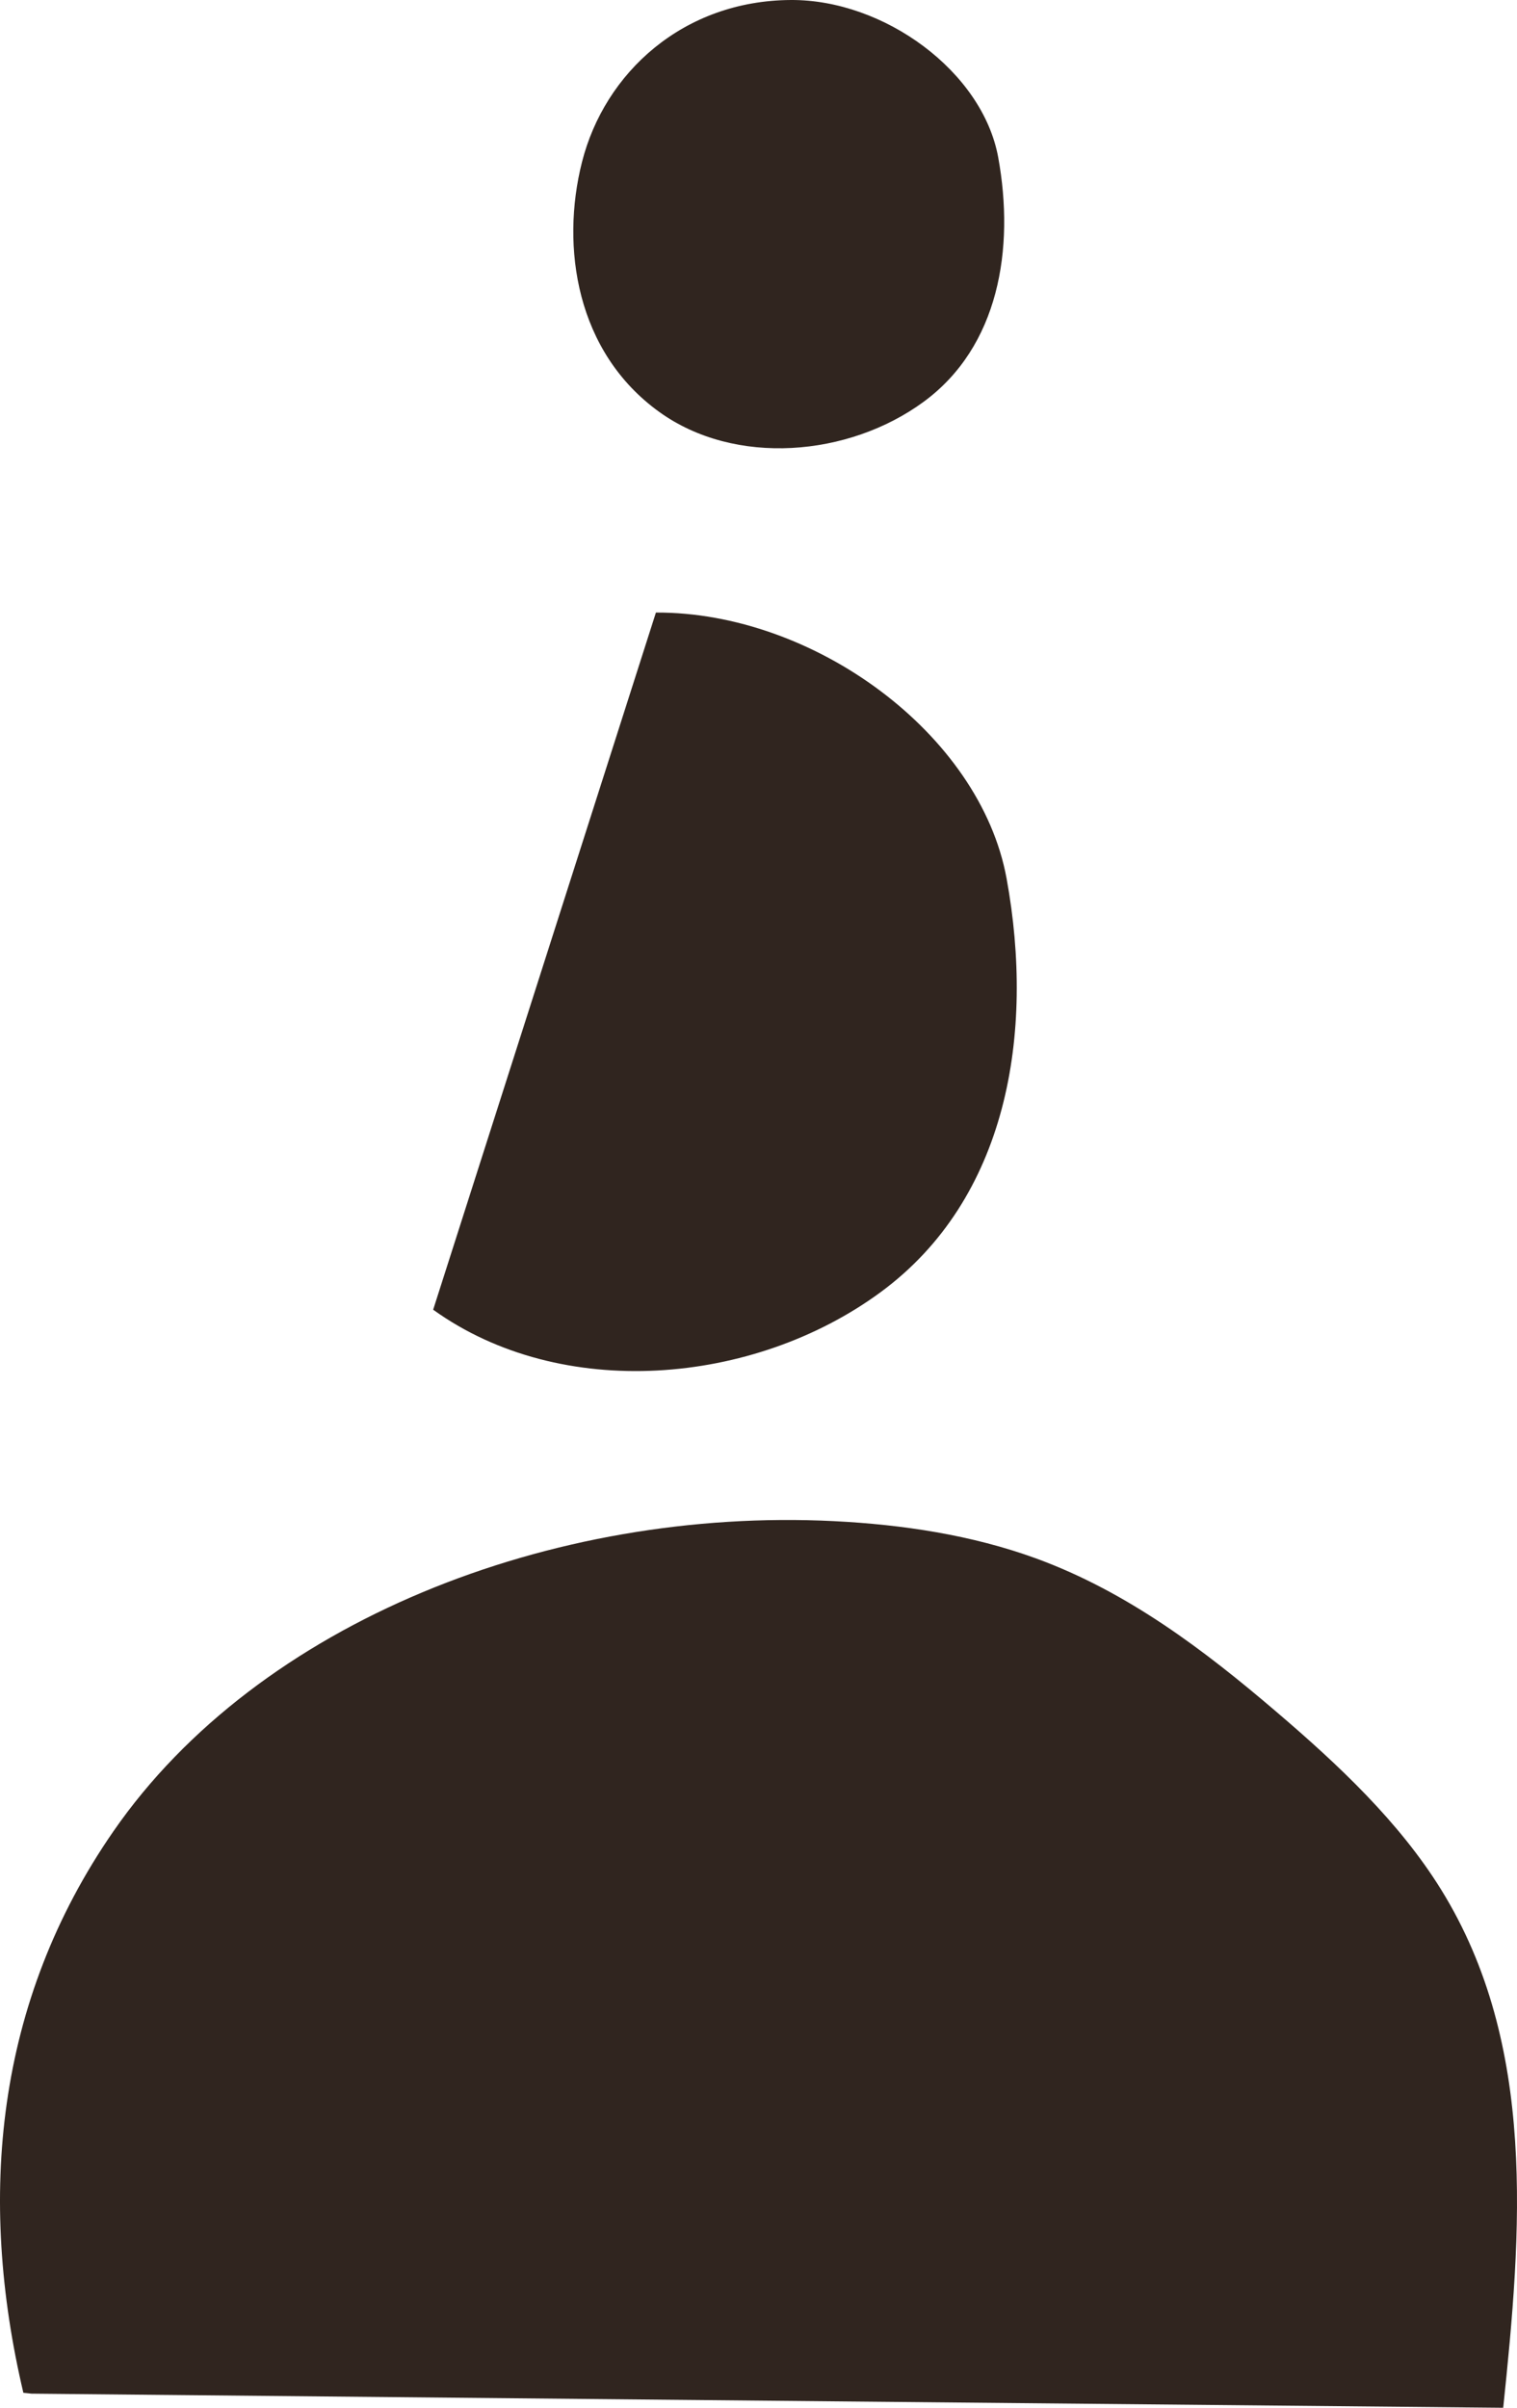
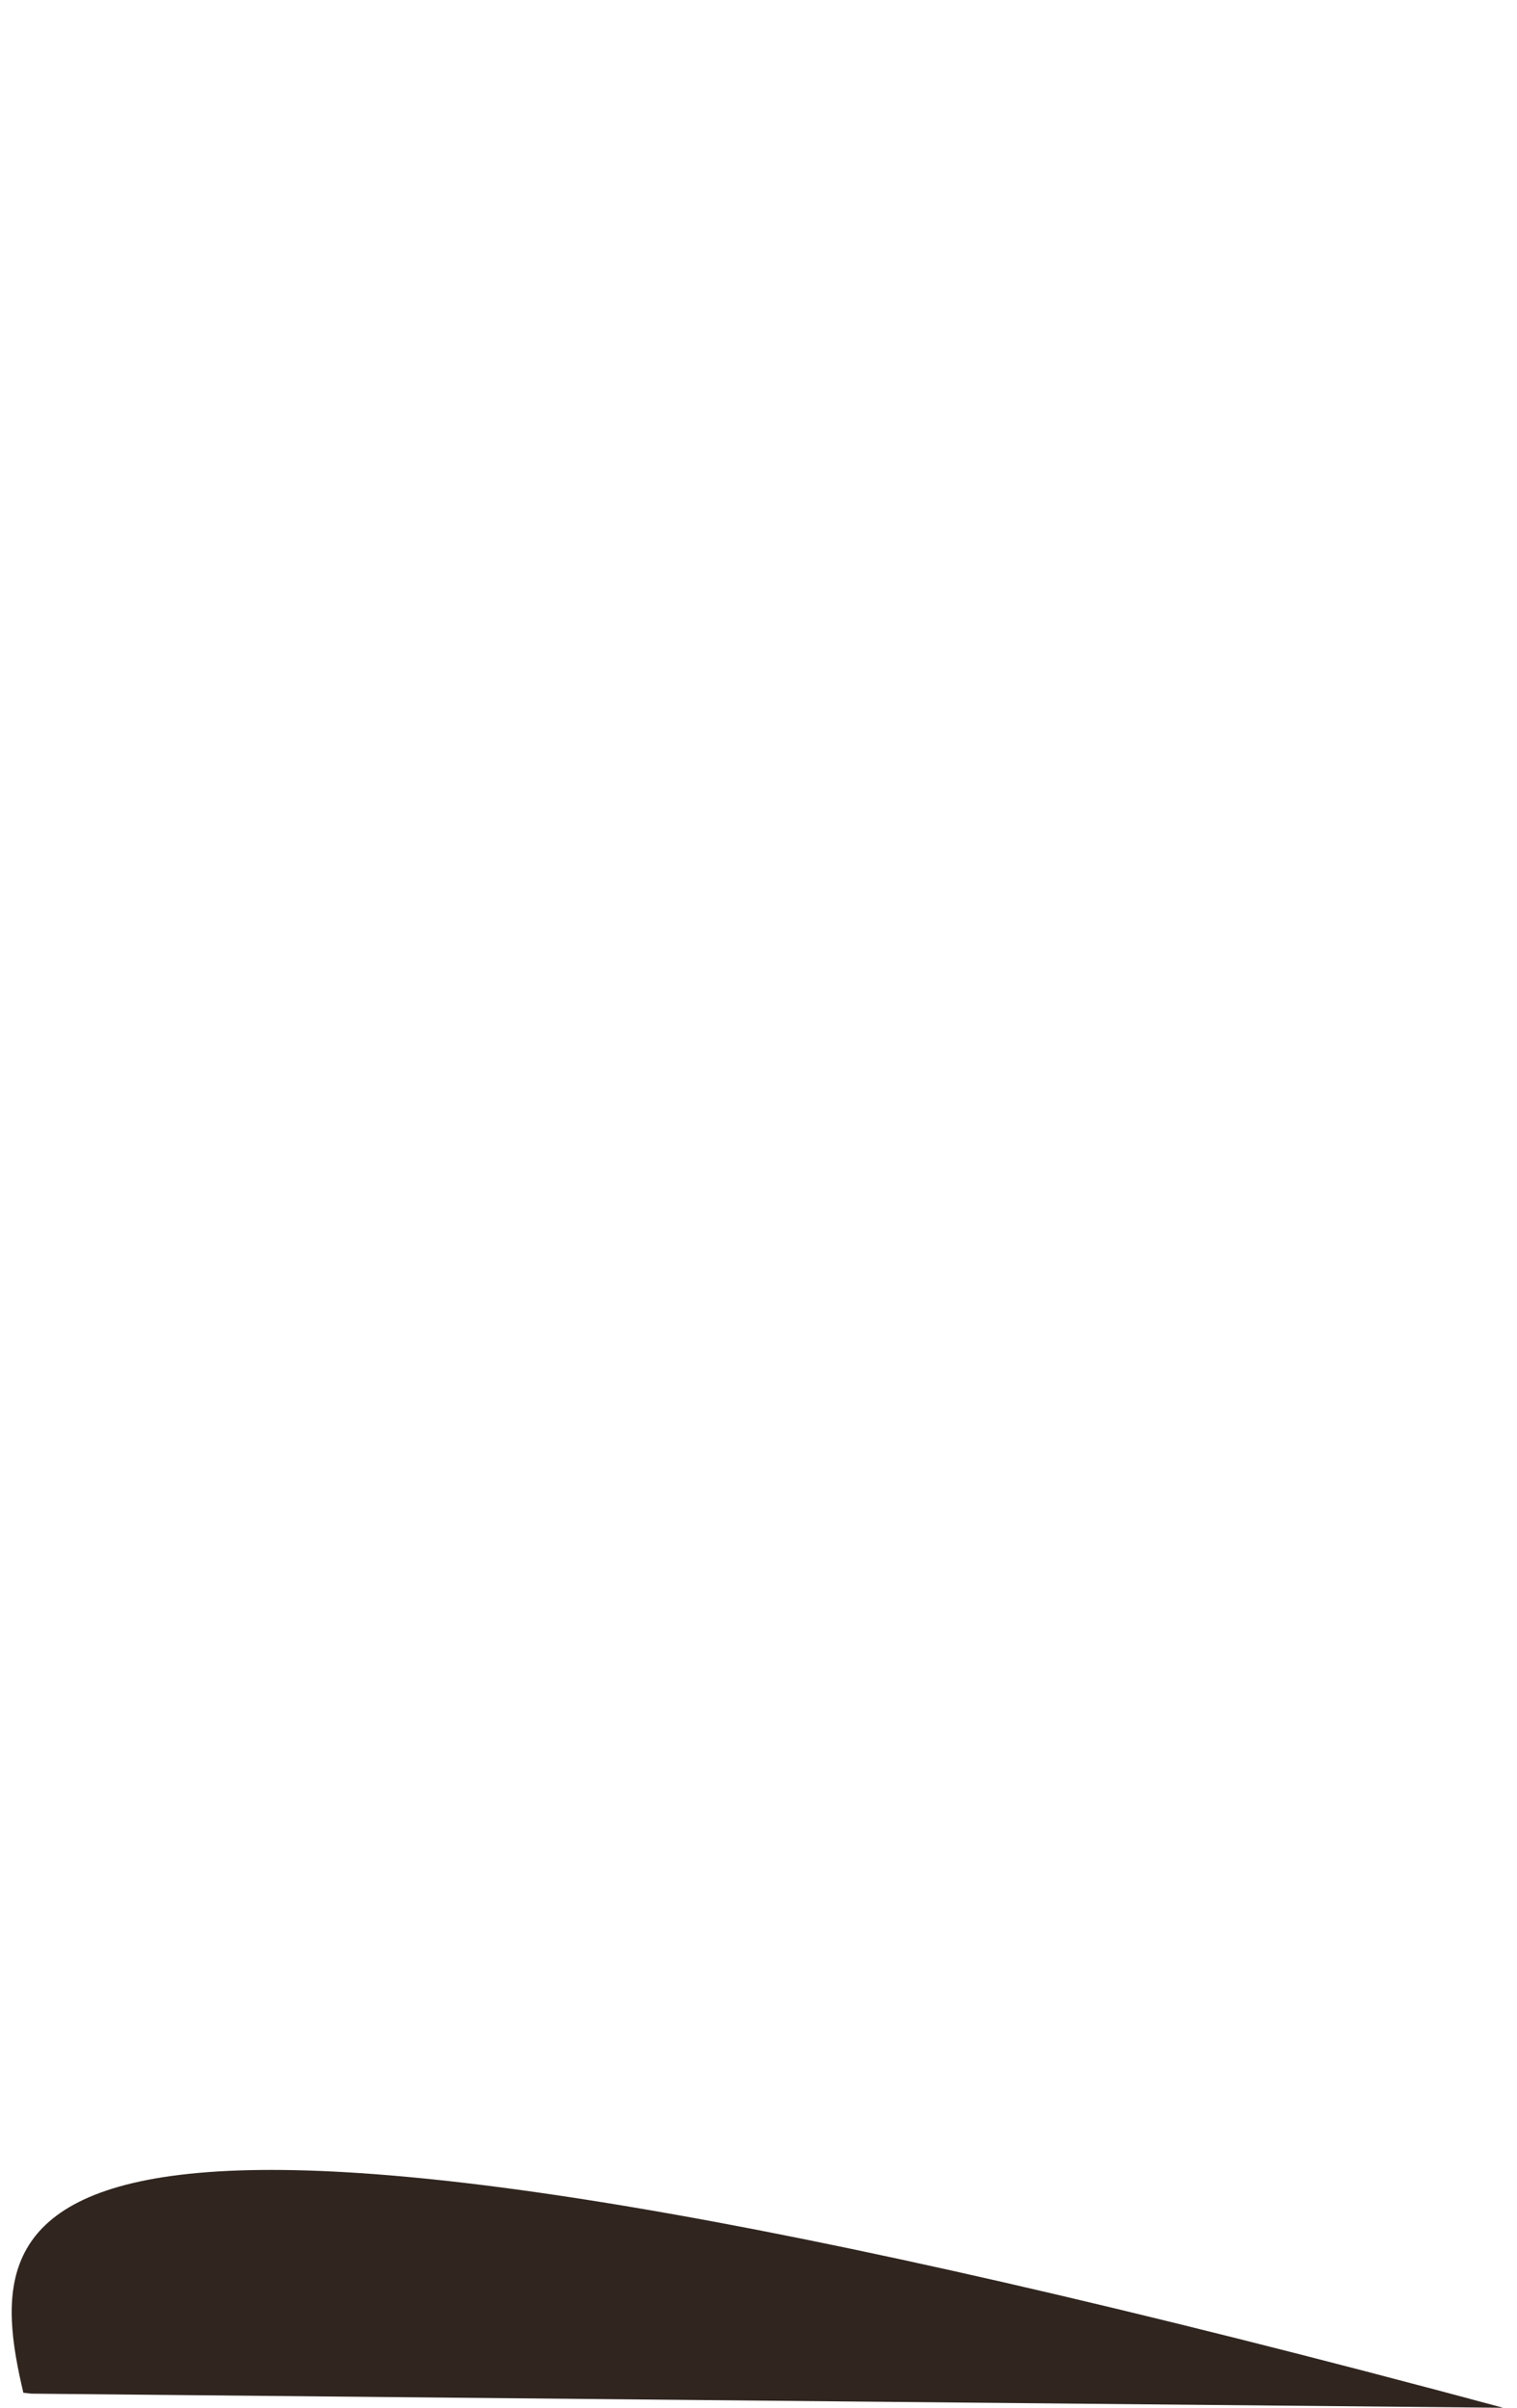
<svg xmlns="http://www.w3.org/2000/svg" viewBox="0 0 523.43 830.71" data-name="Layer 1" id="Layer_1">
  <defs>
    <style>.cls-1{fill:#30251f;}</style>
  </defs>
-   <path d="M200.79,56c-7.37,29.2-2,65.49,26.72,86.15,26.09,18.76,65.28,15.48,91.19-3.53s31.49-52.73,25.72-84.35C339,24.66,305.07-.15,272.93,0,235.81.18,208.61,25,200.79,56Z" class="cls-1" />
-   <path d="M149.46,451.86c44.15,31.75,110.48,26.2,154.33-6s53.3-89.24,43.53-142.75c-9.14-50-66.6-92-121-91.77Z" class="cls-1" />
-   <path d="M10.86,825.84l507.81,4.87c6.33-60.56,11.77-125.17-21.42-178.77-14.41-23.27-35.33-43-57-61.48-24.59-21-51.11-41.24-82.88-52.83-22-8-45.84-11.63-69.63-12.82-97.1-4.84-198.5,34.58-248.6,107C-1.6,690.66-7.83,758.12,8.06,825.54Z" class="cls-1" />
+   <path d="M10.86,825.84l507.81,4.87C-1.6,690.66-7.83,758.12,8.06,825.54Z" class="cls-1" />
</svg>